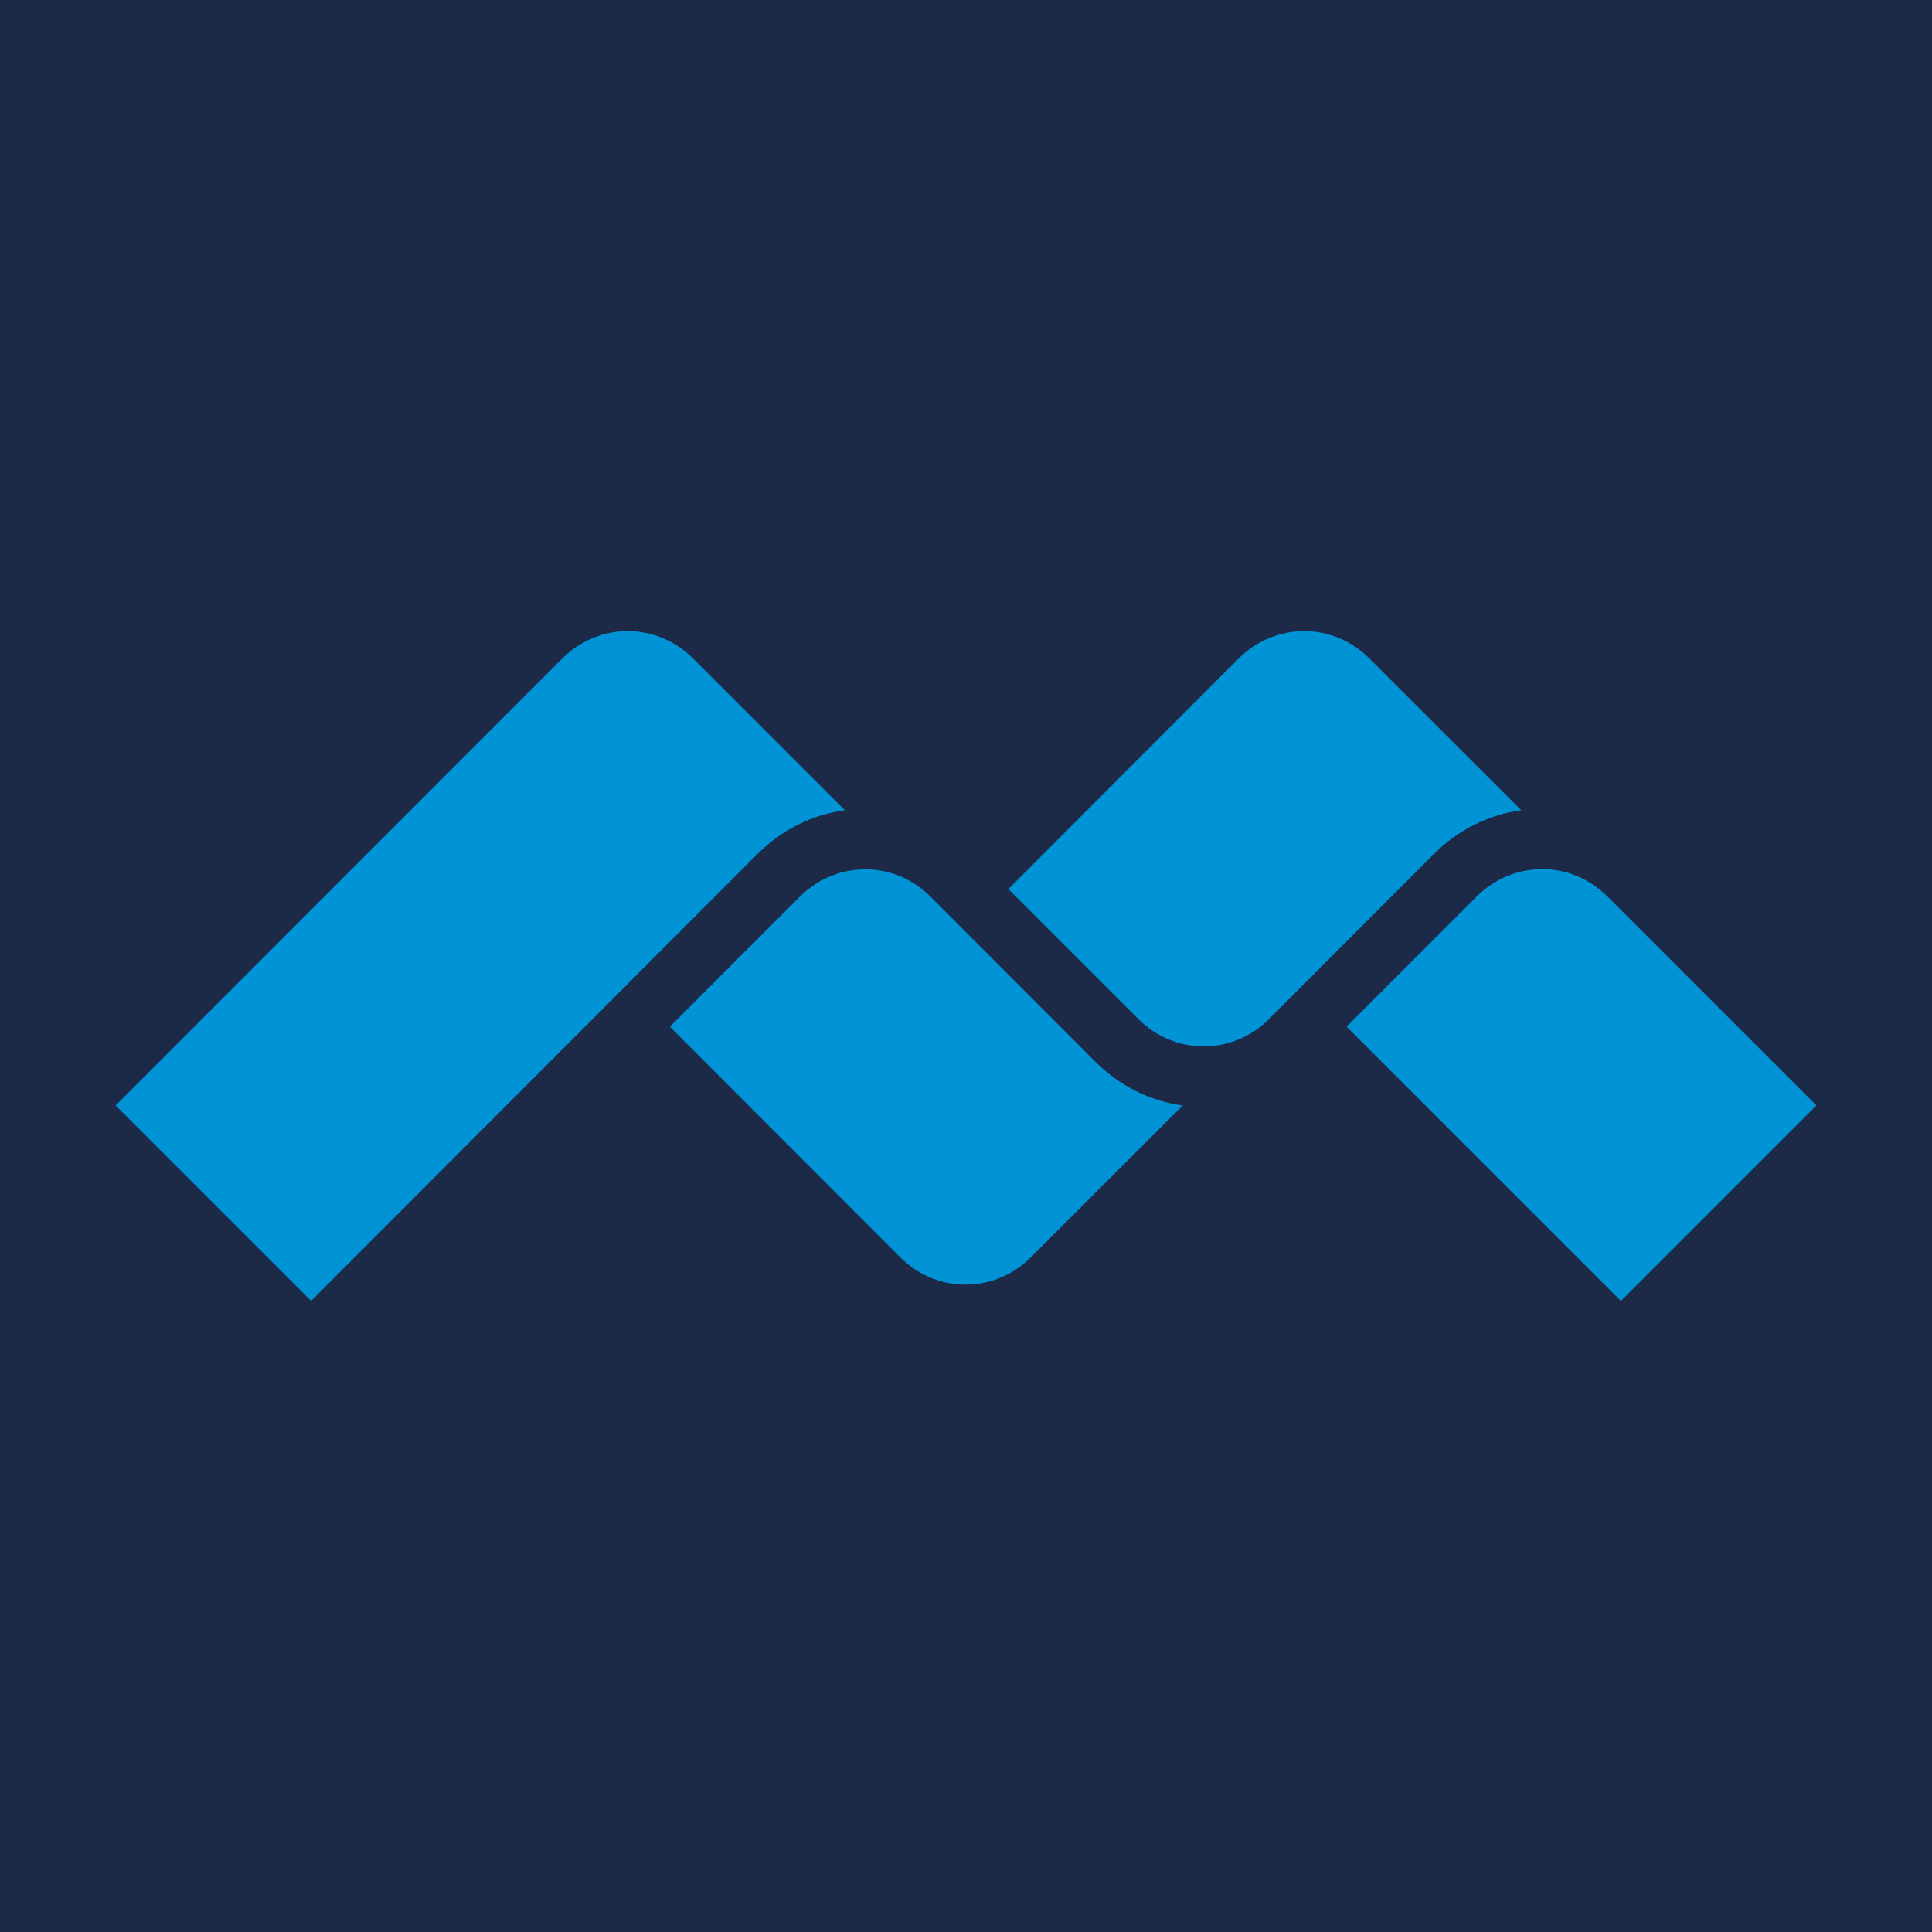
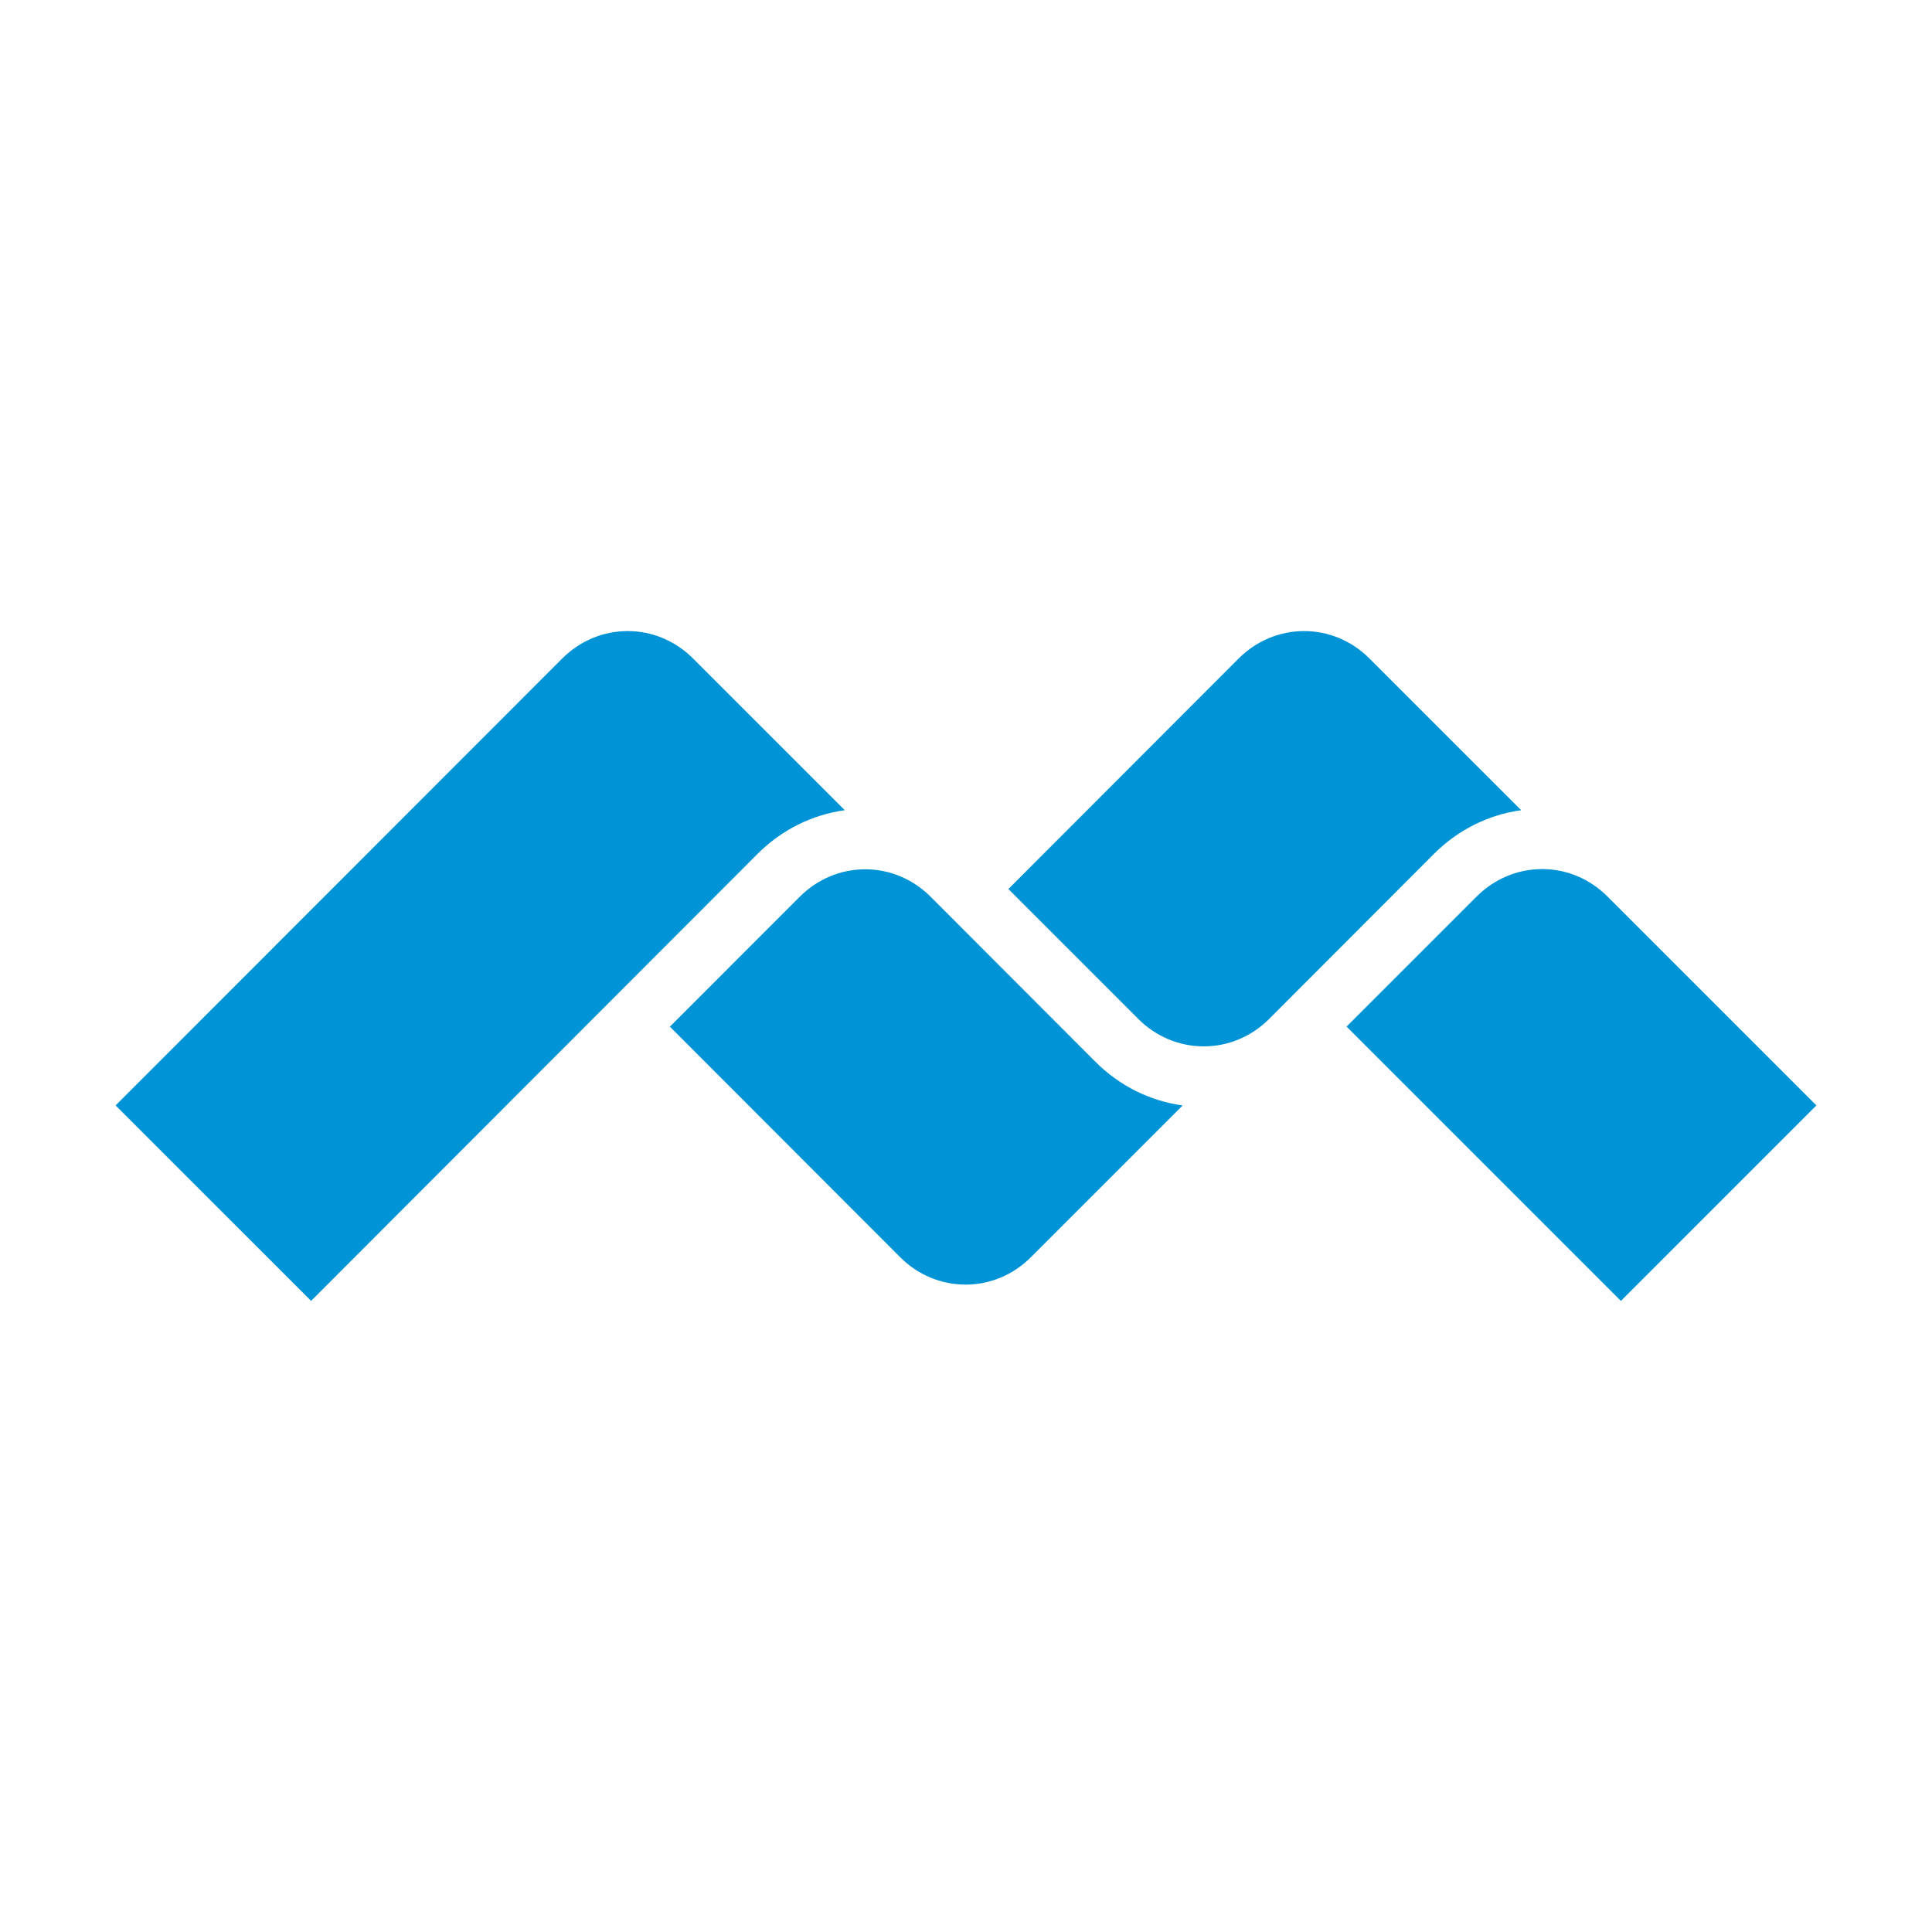
<svg xmlns="http://www.w3.org/2000/svg" width="100%" height="100%" viewBox="0 0 500 500" version="1.1" xml:space="preserve" style="fill-rule:evenodd;clip-rule:evenodd;stroke-linejoin:round;stroke-miterlimit:2;">
-   <path d="M526.733,576.733l-553.466,0c-27.5,0 -50,-22.496 -50,-50l-0,-553.466c-0,-27.5 22.5,-50 50,-50l553.466,-0c27.505,-0 50,22.5 50,50l0,553.466c0,27.504 -22.495,50 -50,50" style="fill:#1c2a47;fill-rule:nonzero;" />
  <g>
    <path d="M311.547,270.8c-6.361,0 -12.379,-2.517 -16.96,-7.098l-33.62,-33.62l59.583,-59.655c4.581,-4.581 10.609,-7.103 16.969,-7.103c6.322,-0 12.321,2.517 16.902,7.103l39.262,39.252c-8.487,1.172 -16.352,5.083 -22.568,11.299l-42.782,42.845c-4.552,4.489 -10.522,6.977 -16.786,6.977" style="fill:#0094d7;fill-rule:nonzero;" />
    <path d="M266.814,325.351c-4.581,4.582 -10.58,7.104 -16.902,7.104c-6.365,-0 -12.388,-2.522 -16.964,-7.104l-59.588,-59.655l33.621,-33.625c4.576,-4.576 10.599,-7.098 16.954,-7.098c6.269,-0 12.234,2.483 16.801,6.992l42.773,42.831c6.211,6.215 14.08,10.126 22.567,11.293l-39.262,39.262Z" style="fill:#0094d7;fill-rule:nonzero;" />
    <path d="M419.488,336.677l-70.997,-70.997l33.659,-33.659c4.581,-4.576 10.604,-7.103 16.969,-7.103c6.317,-0 12.321,2.527 16.902,7.103l54.061,54.061l-50.594,50.595Z" style="fill:#0094d7;fill-rule:nonzero;" />
    <path d="M29.918,286.082l115.583,-115.656c4.581,-4.586 10.604,-7.103 16.964,-7.103c6.322,0 12.326,2.517 16.907,7.103l39.257,39.253c-8.482,1.172 -16.352,5.087 -22.568,11.298l-115.549,115.694l-50.594,-50.589Z" style="fill:#0094d7;fill-rule:nonzero;" />
  </g>
</svg>